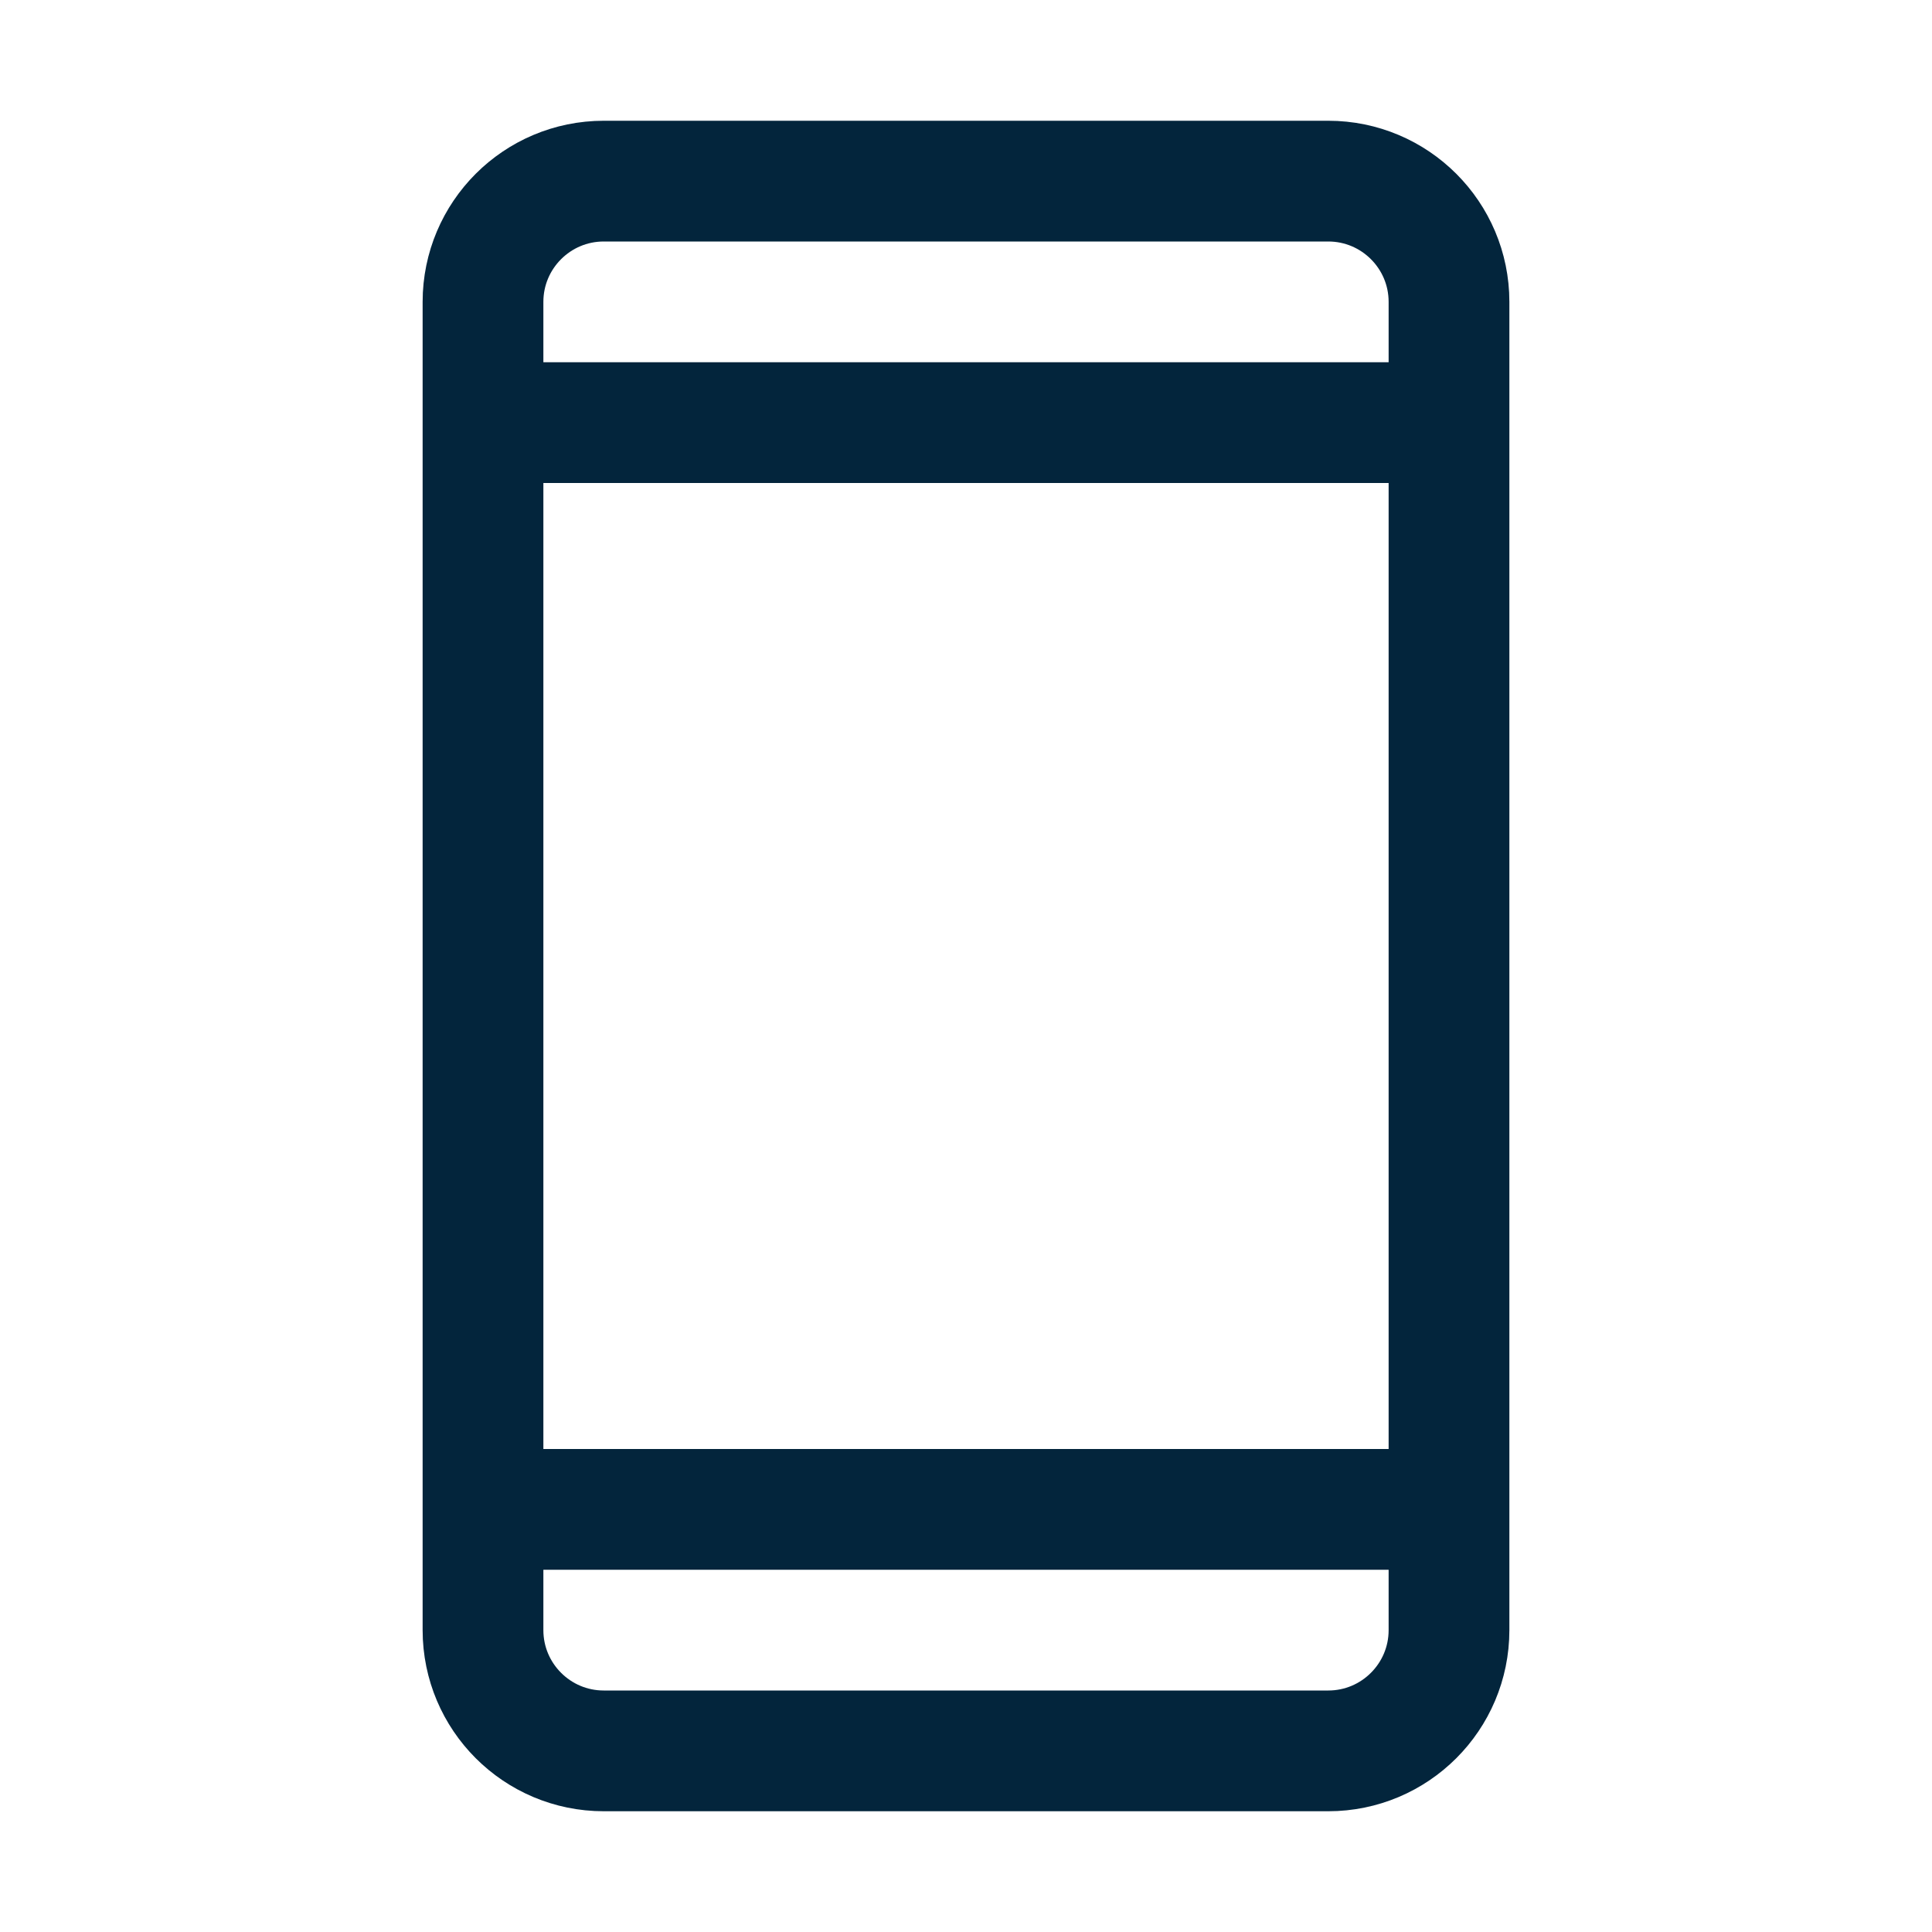
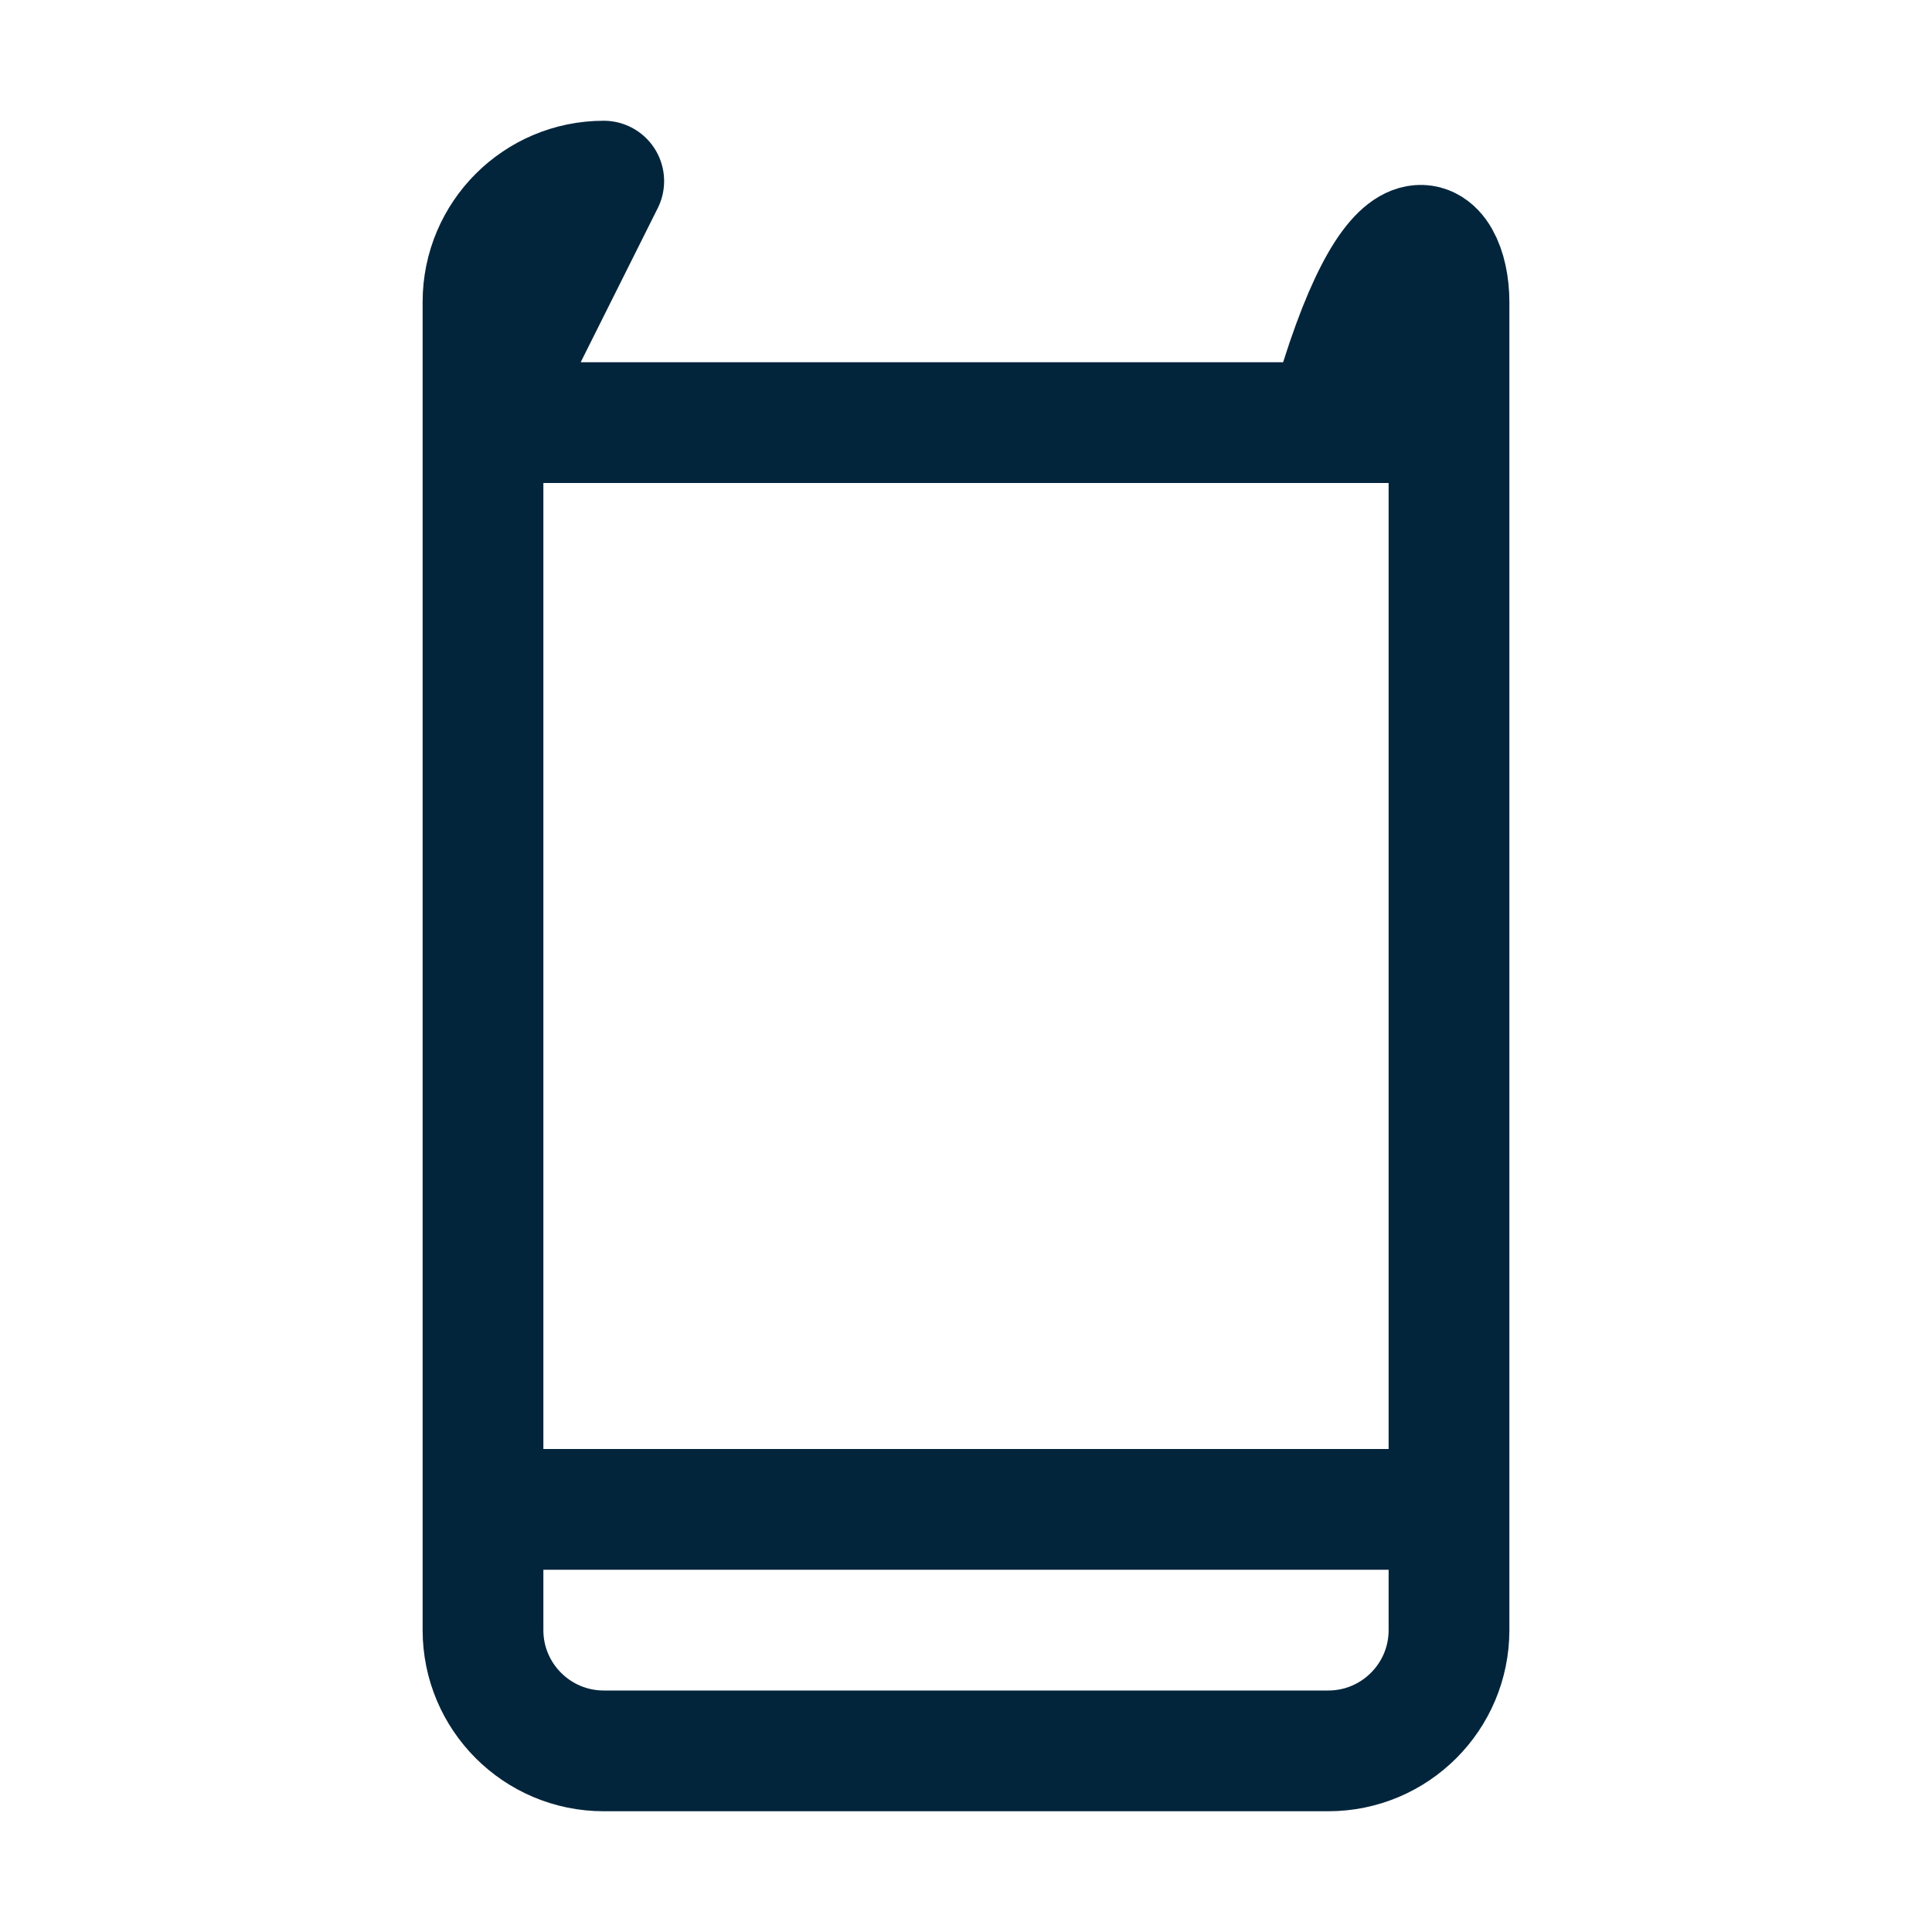
<svg xmlns="http://www.w3.org/2000/svg" width="24" height="24" viewBox="0 0 24 24" fill="none">
-   <path d="M6 18.75H18M6 5.25H18M7.5 2.25H16.5C17.328 2.25 18 2.922 18 3.75V20.25C18 21.078 17.328 21.75 16.5 21.75H7.5C6.672 21.75 6 21.078 6 20.25V3.75C6 2.922 6.672 2.25 7.5 2.25Z" stroke="#03253C" stroke-width="1.5" stroke-linecap="round" stroke-linejoin="round" />
+   <path d="M6 18.75H18M6 5.25H18H16.5C17.328 2.25 18 2.922 18 3.75V20.25C18 21.078 17.328 21.75 16.5 21.75H7.5C6.672 21.75 6 21.078 6 20.25V3.75C6 2.922 6.672 2.25 7.5 2.25Z" stroke="#03253C" stroke-width="1.5" stroke-linecap="round" stroke-linejoin="round" />
</svg>